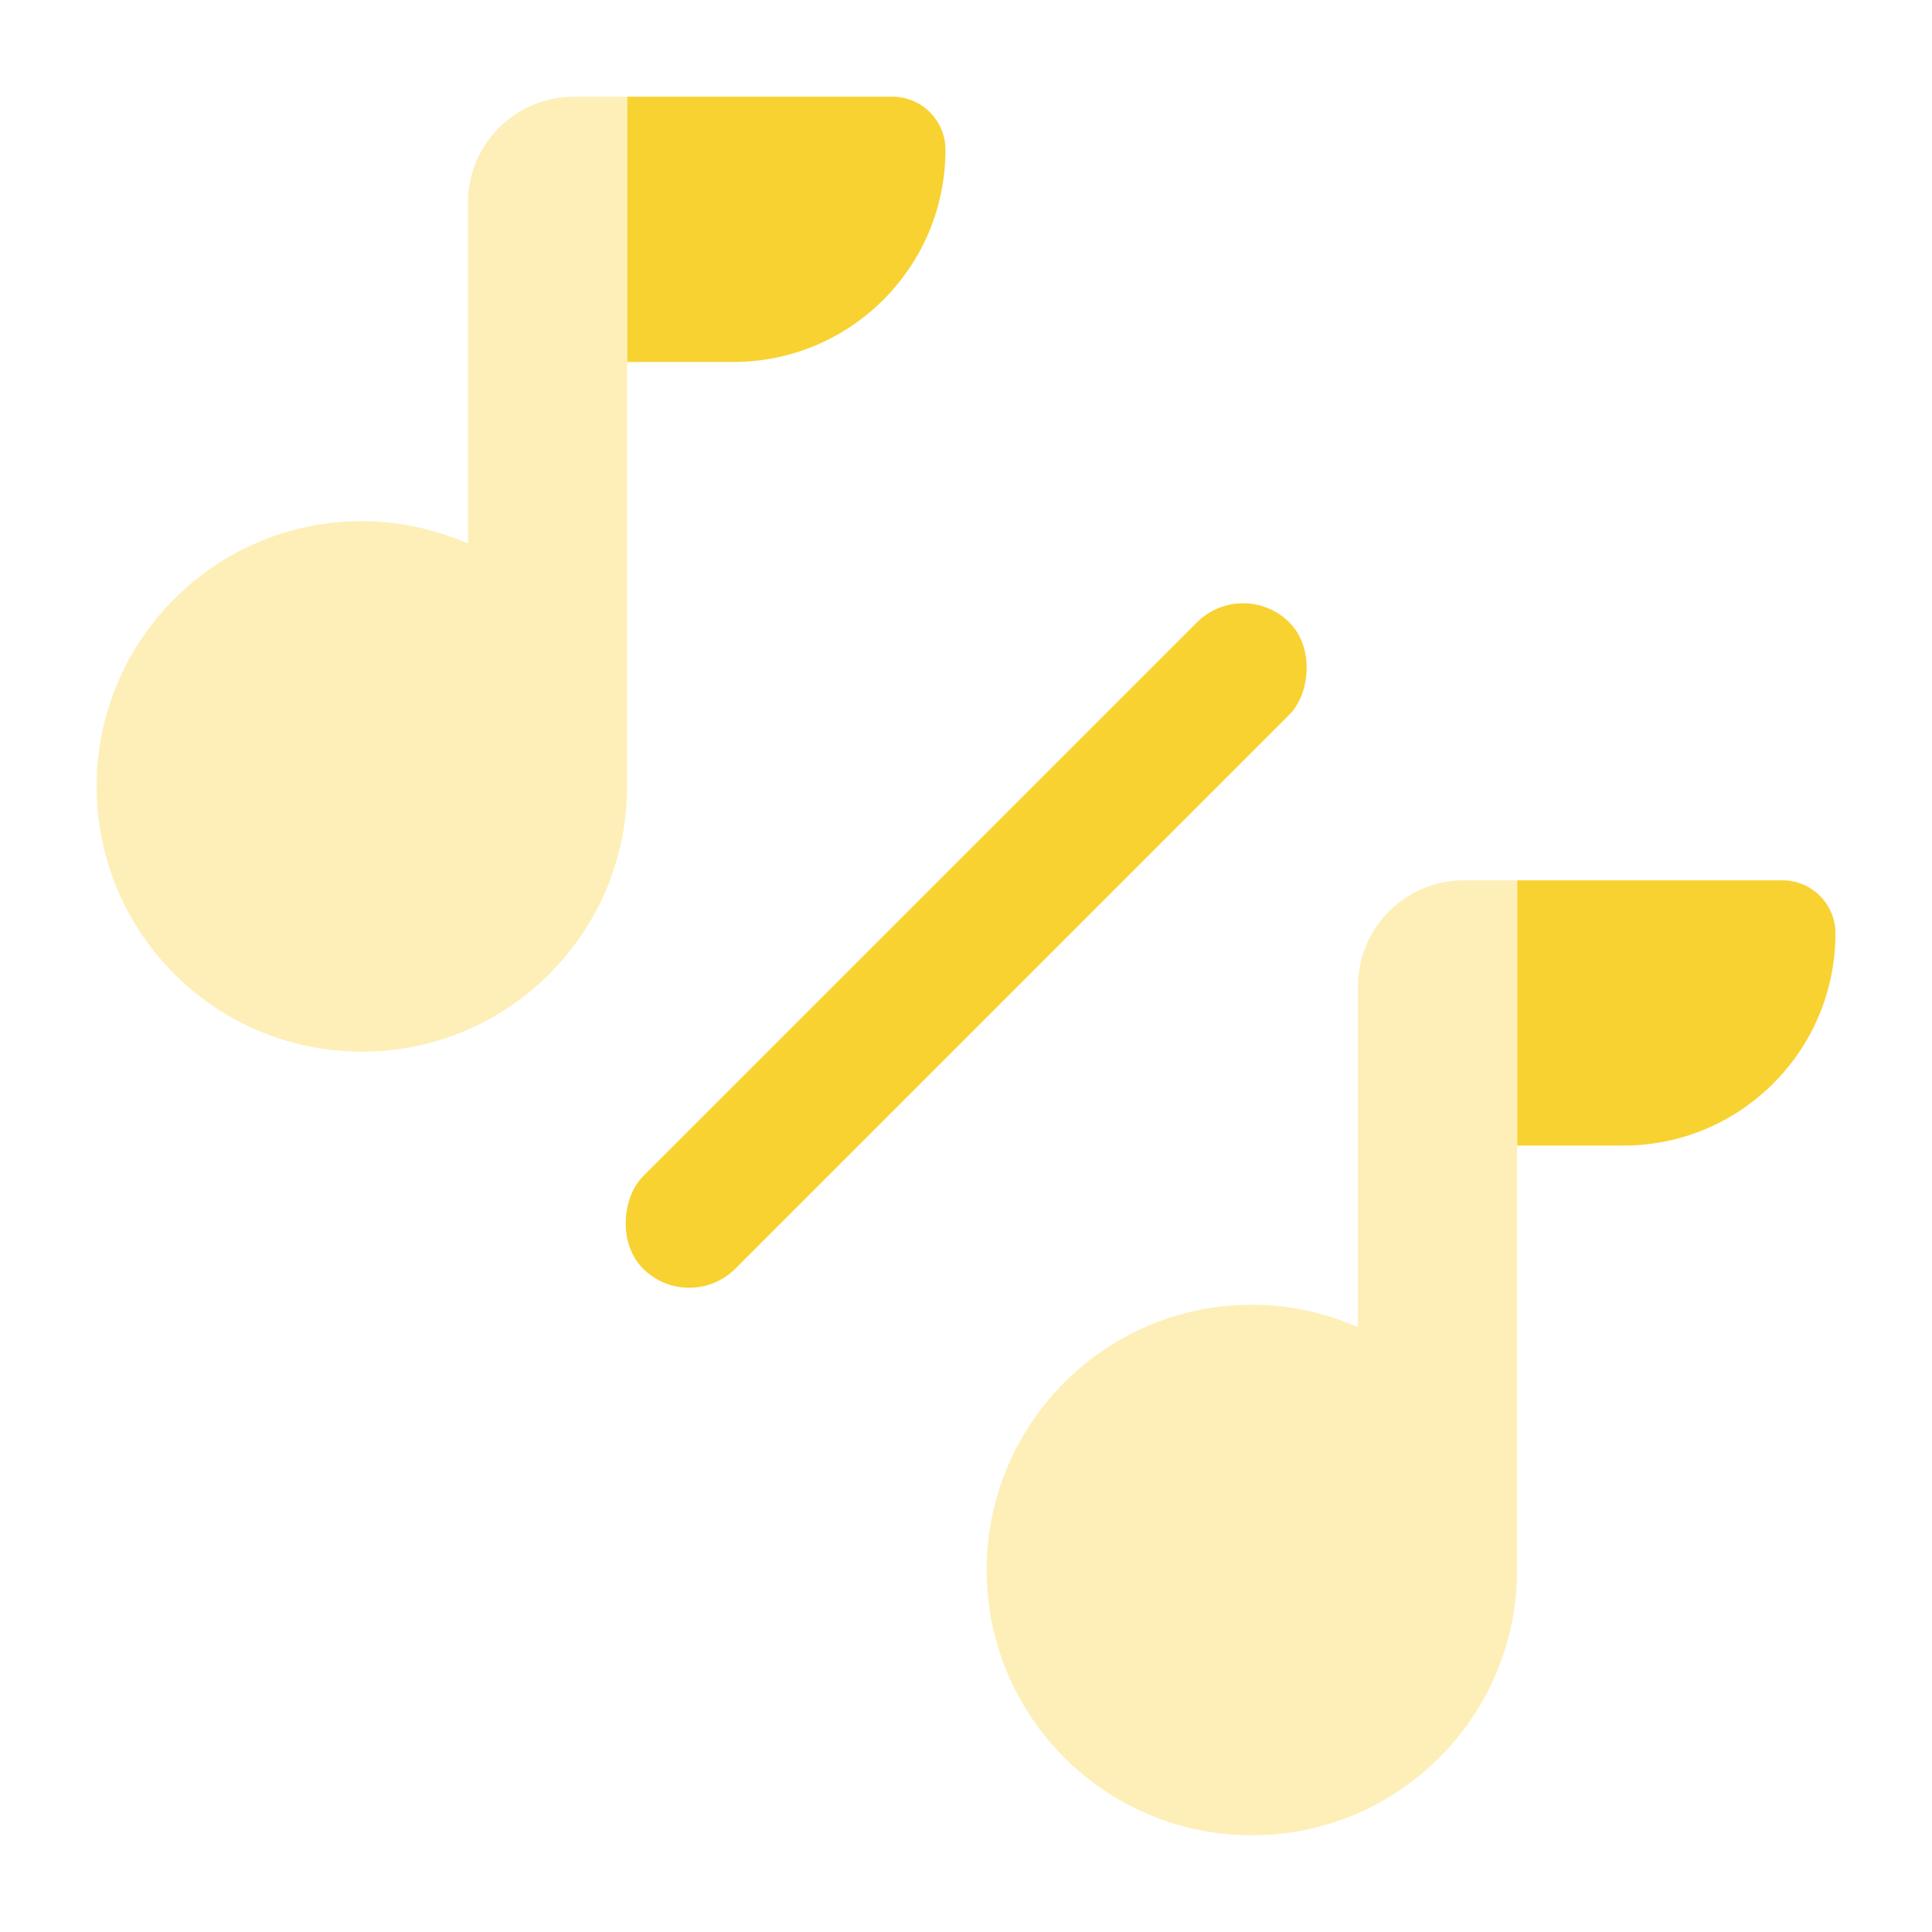
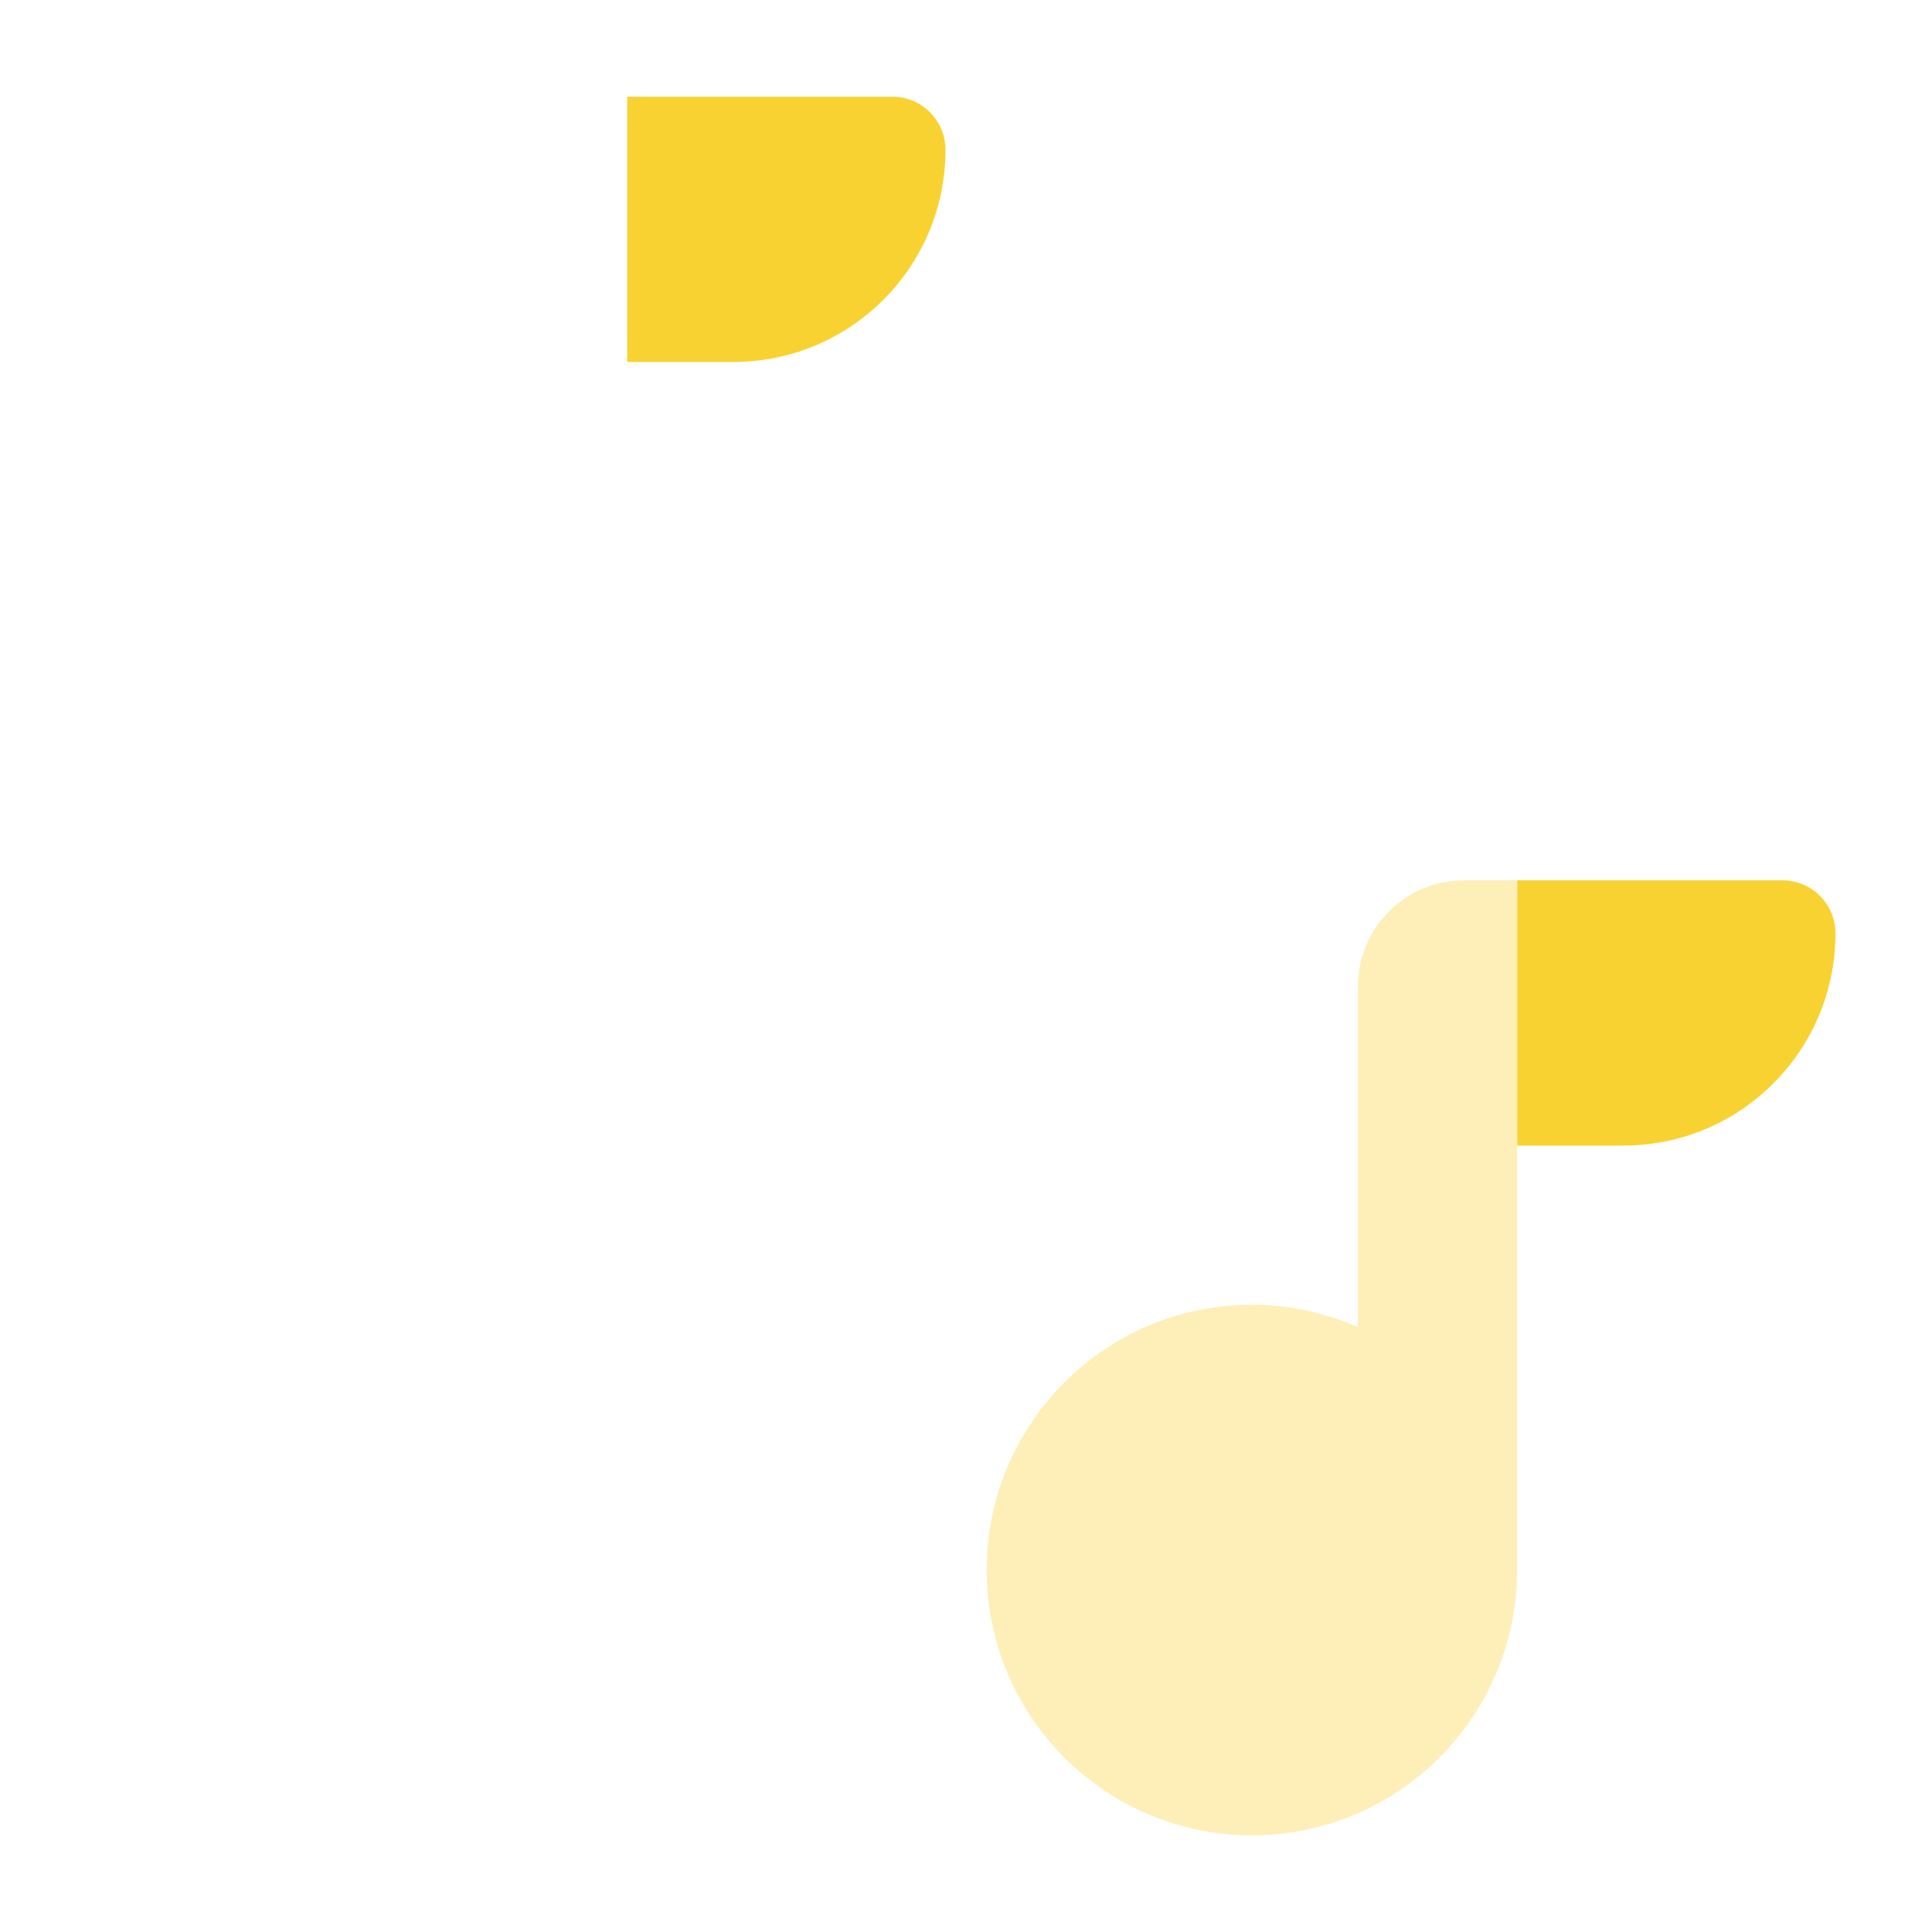
<svg xmlns="http://www.w3.org/2000/svg" width="40" height="40" viewBox="0 0 40 40" fill="none">
-   <path opacity="0.35" d="M11.884 2.002C10.671 2.002 9.688 2.985 9.688 4.199V11.253C9.015 10.959 8.274 10.79 7.492 10.79C4.46 10.79 2.001 13.249 2.001 16.282C2.001 19.315 4.46 21.774 7.492 21.774C10.524 21.774 12.982 19.315 12.982 16.282V2.002H11.884Z" fill="#F8D231" />
  <path d="M12.986 7.494H15.183C17.608 7.494 19.575 5.527 19.575 3.101C19.575 2.494 19.083 2.002 18.477 2.002H12.986V7.494Z" fill="#F8D231" />
  <path opacity="0.35" d="M30.311 18.226C29.097 18.226 28.115 19.209 28.115 20.423V27.477C27.441 27.183 26.7 27.013 25.918 27.013C22.887 27.013 20.428 29.473 20.428 32.506C20.428 35.538 22.887 37.998 25.918 37.998C28.95 37.998 31.409 35.538 31.409 32.506V18.226H30.311Z" fill="#F8D231" />
  <path d="M31.413 23.718H33.609C36.035 23.718 38.001 21.751 38.001 19.324C38.001 18.718 37.51 18.226 36.903 18.226H31.413V23.718Z" fill="#F8D231" />
-   <rect width="2.704" height="18.925" rx="1.352" transform="matrix(0.707 0.707 -0.707 0.707 25.738 11.93)" fill="#F8D231" />
</svg>